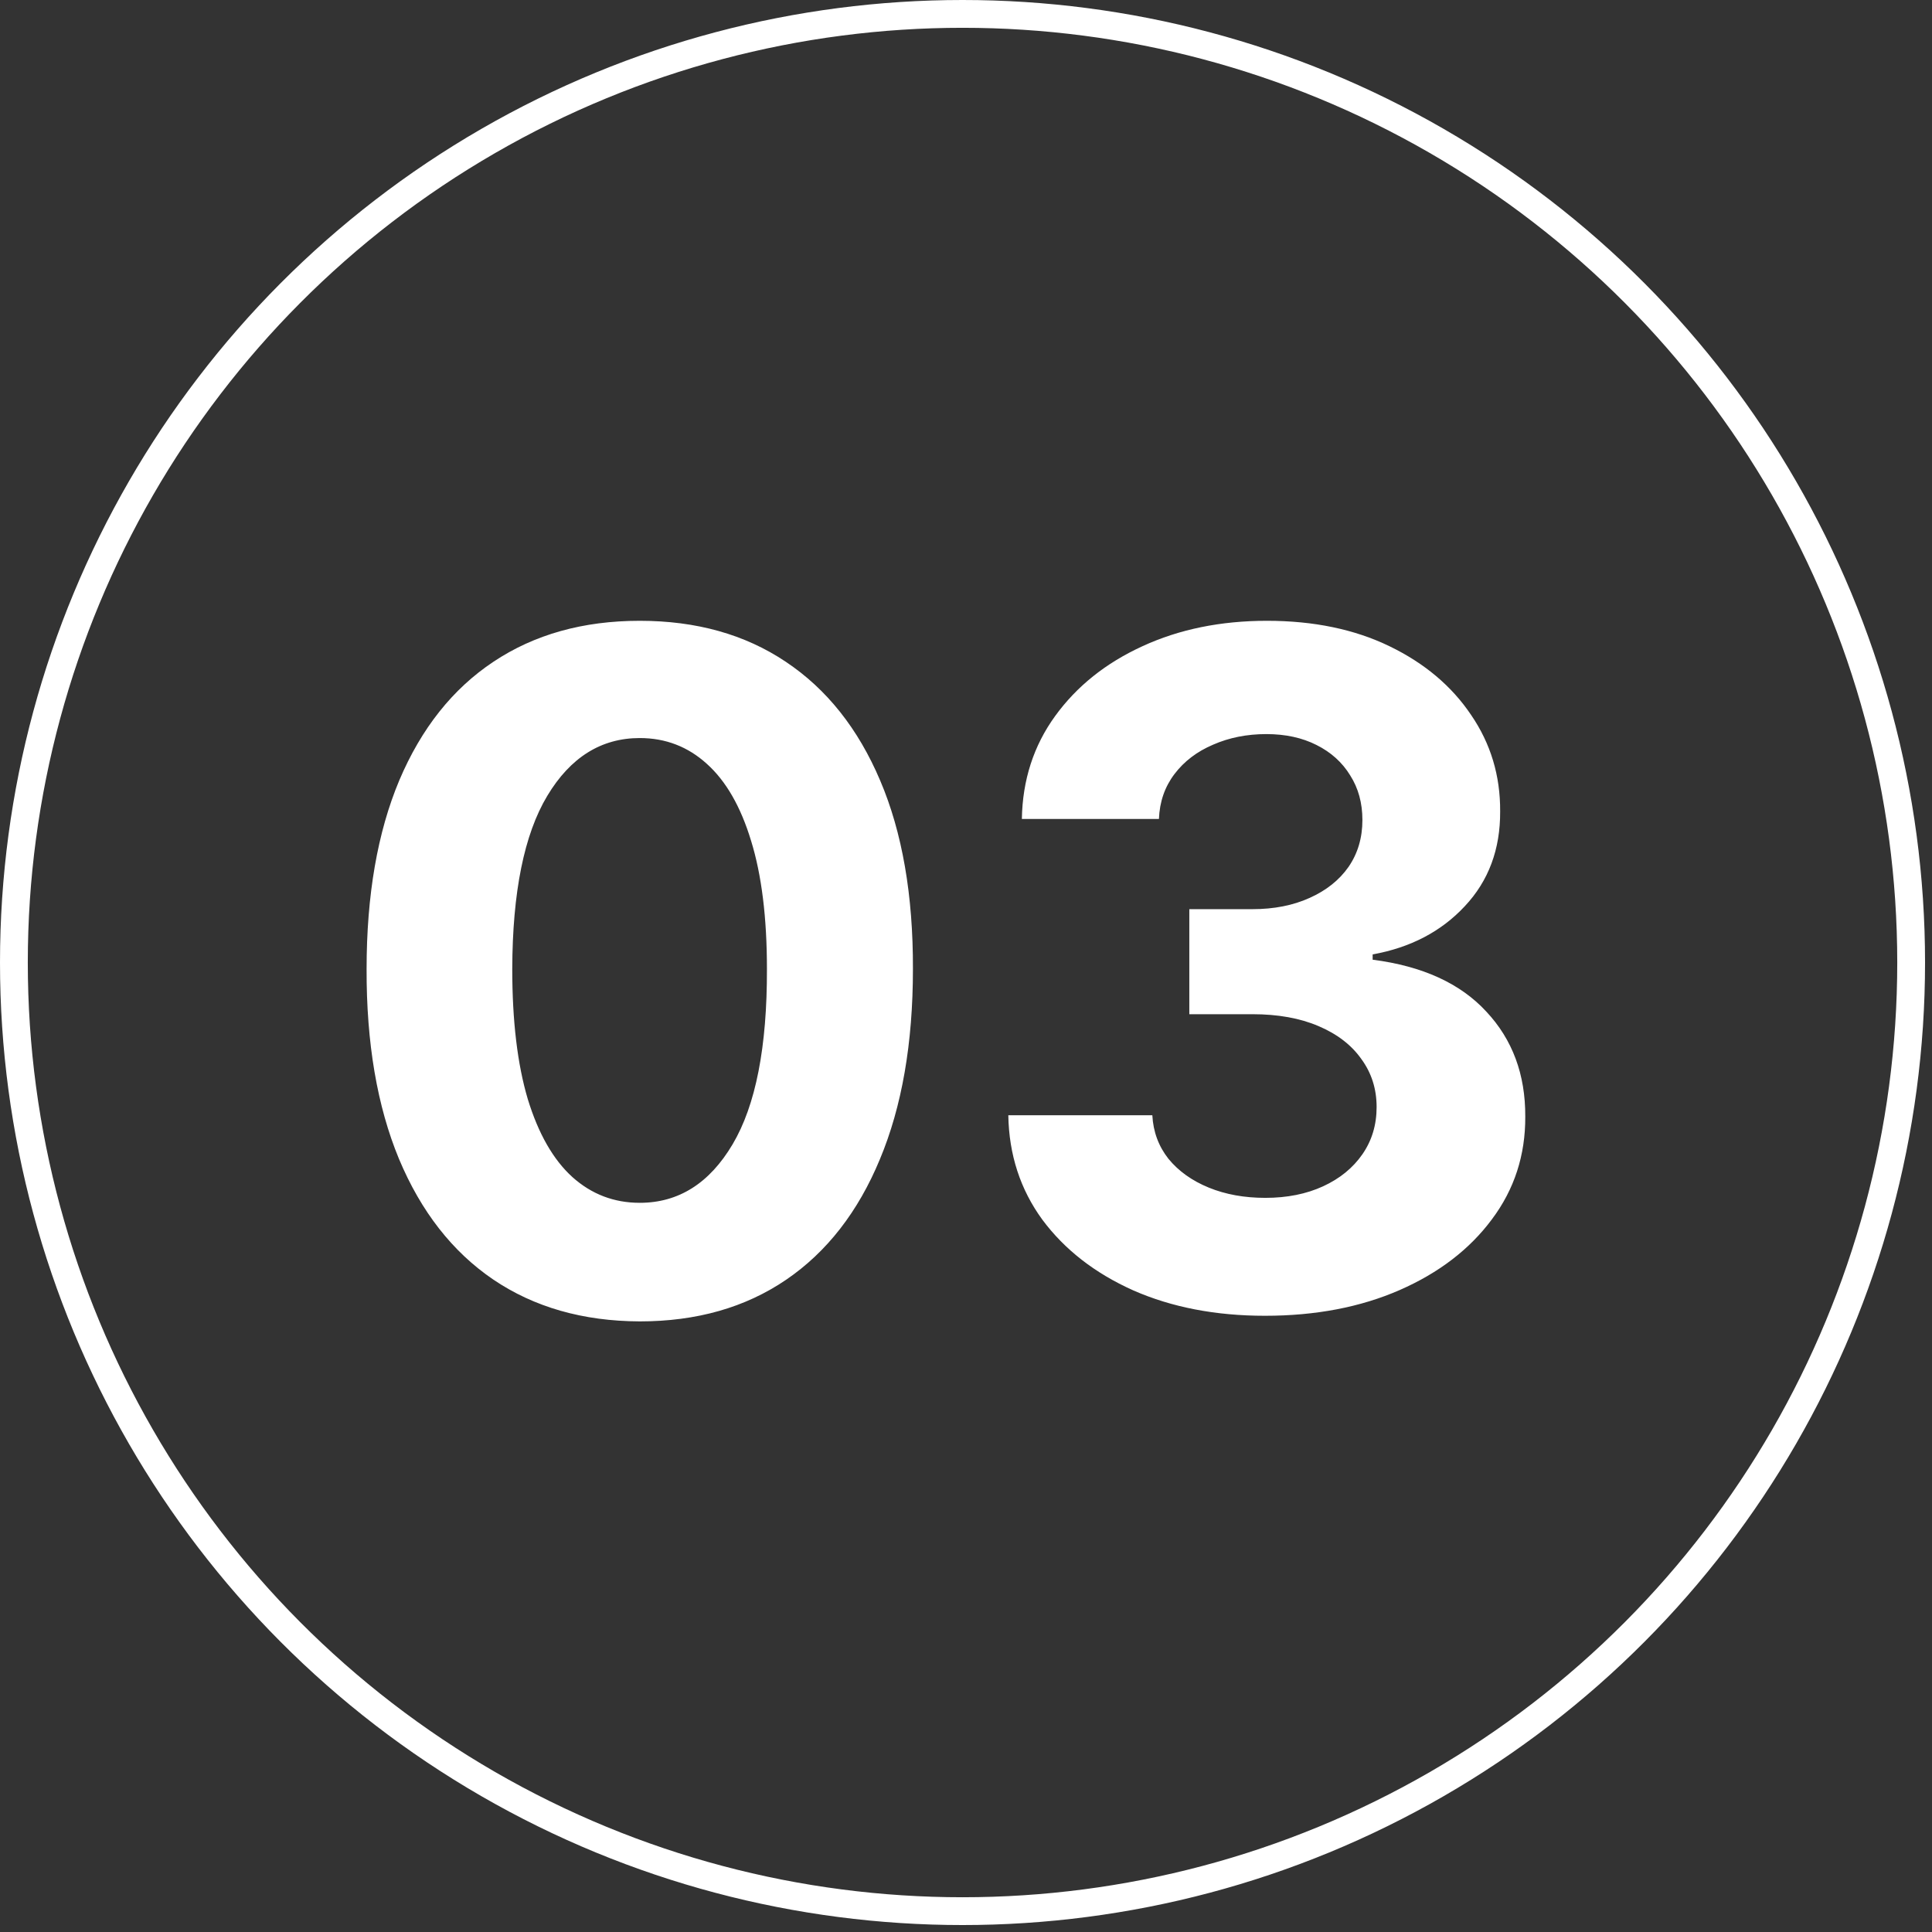
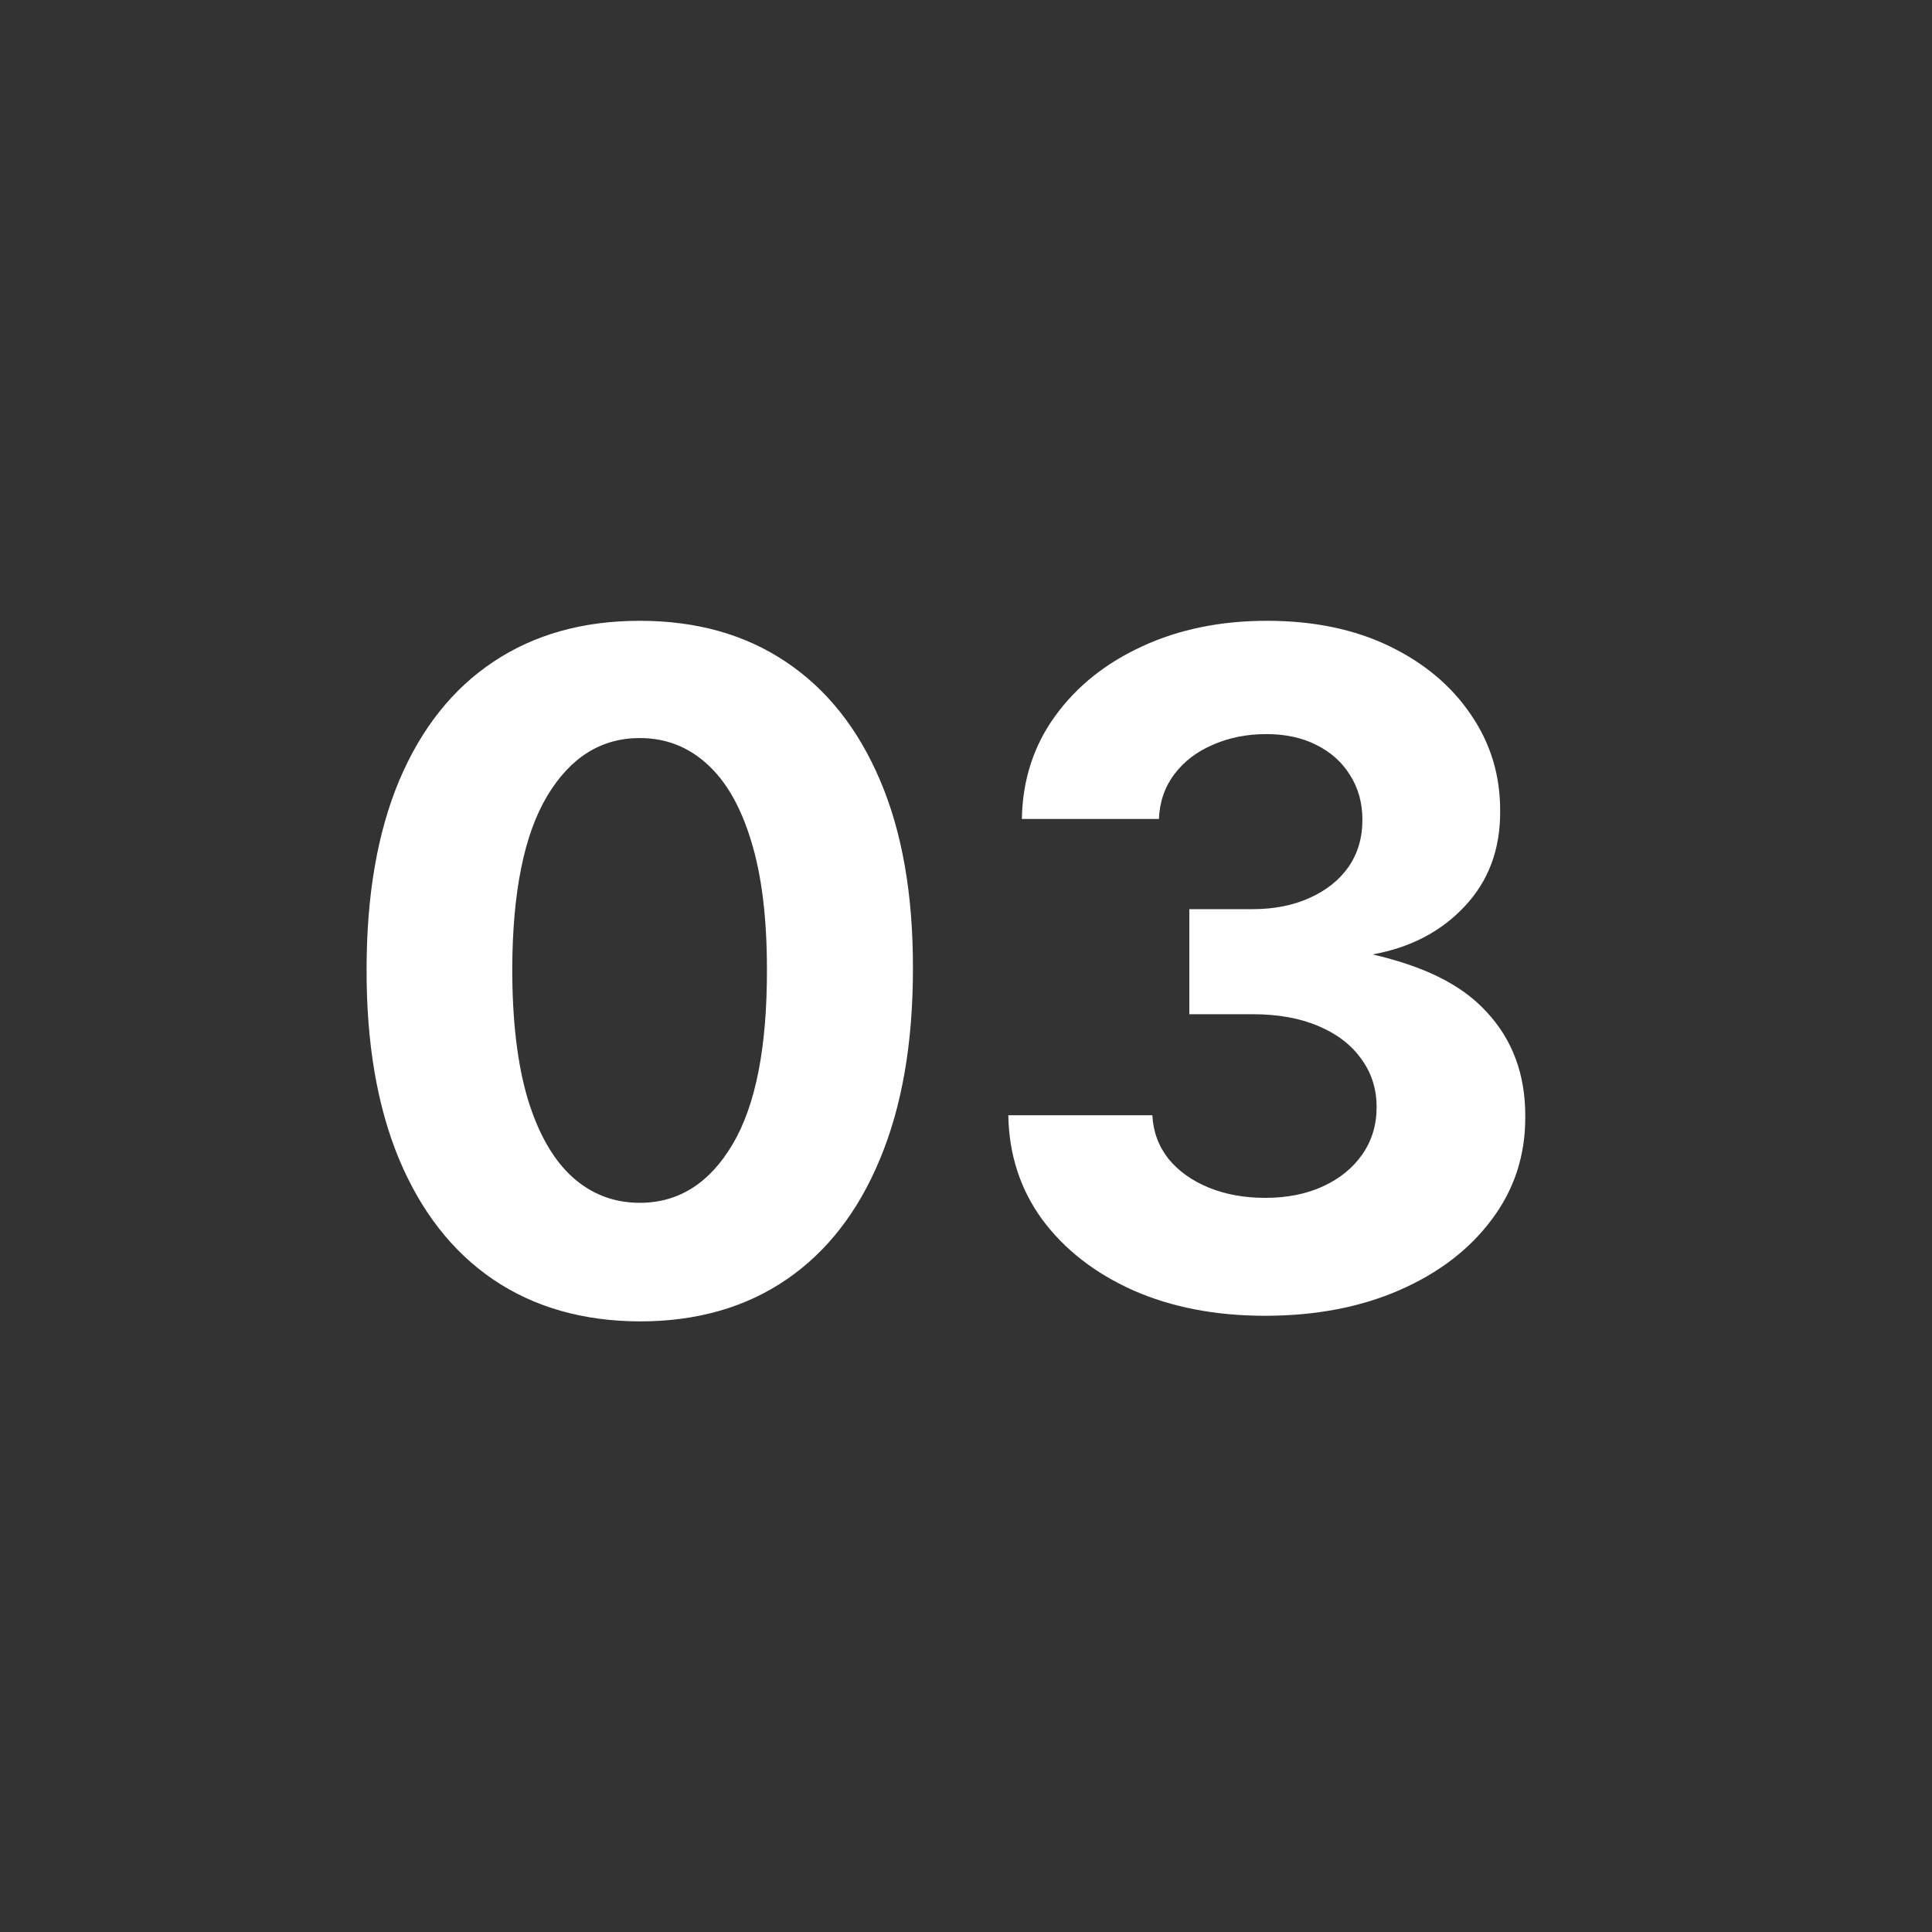
<svg xmlns="http://www.w3.org/2000/svg" width="139" height="139" viewBox="0 0 139 139" fill="none">
  <rect x="0" y="0" width="139" height="139" fill="#333333" stroke="none" />
-   <circle cx="69.25" cy="69.25" r="68.25" stroke="white" stroke-width="2" />
-   <path d="M46.028 95.069C41.941 95.054 38.423 94.047 35.477 92.051C32.546 90.055 30.288 87.164 28.704 83.377C27.135 79.59 26.359 75.035 26.375 69.712C26.375 64.405 27.159 59.881 28.727 56.142C30.312 52.403 32.569 49.559 35.5 47.611C38.447 45.646 41.957 44.664 46.028 44.664C50.1 44.664 53.602 45.646 56.532 47.611C59.479 49.575 61.745 52.427 63.329 56.166C64.914 59.889 65.698 64.405 65.682 69.712C65.682 75.051 64.89 79.614 63.306 83.401C61.737 87.187 59.487 90.079 56.556 92.075C53.625 94.071 50.116 95.069 46.028 95.069ZM46.028 86.538C48.817 86.538 51.043 85.136 52.706 82.331C54.37 79.527 55.194 75.321 55.178 69.712C55.178 66.021 54.798 62.947 54.037 60.491C53.293 58.035 52.231 56.19 50.853 54.954C49.49 53.718 47.882 53.1 46.028 53.1C43.256 53.1 41.038 54.487 39.374 57.259C37.711 60.032 36.871 64.183 36.855 69.712C36.855 73.451 37.227 76.572 37.972 79.076C38.733 81.563 39.802 83.433 41.18 84.684C42.559 85.92 44.175 86.538 46.028 86.538ZM91.01 94.665C87.461 94.665 84.3 94.055 81.527 92.835C78.771 91.6 76.592 89.904 74.992 87.75C73.408 85.579 72.592 83.076 72.544 80.24H82.906C82.969 81.428 83.357 82.474 84.07 83.377C84.799 84.264 85.766 84.953 86.97 85.445C88.174 85.936 89.528 86.181 91.034 86.181C92.602 86.181 93.988 85.904 95.192 85.35C96.397 84.795 97.339 84.027 98.02 83.044C98.702 82.062 99.042 80.929 99.042 79.646C99.042 78.347 98.678 77.198 97.949 76.2C97.236 75.186 96.206 74.394 94.86 73.823C93.529 73.253 91.945 72.968 90.107 72.968H85.567V65.411H90.107C91.659 65.411 93.03 65.141 94.218 64.603C95.422 64.064 96.357 63.319 97.022 62.369C97.688 61.402 98.02 60.277 98.02 58.994C98.02 57.774 97.727 56.705 97.141 55.786C96.571 54.851 95.763 54.122 94.717 53.599C93.687 53.077 92.483 52.815 91.105 52.815C89.711 52.815 88.435 53.069 87.279 53.576C86.122 54.067 85.195 54.772 84.498 55.691C83.801 56.61 83.429 57.687 83.381 58.923H73.519C73.566 56.118 74.366 53.647 75.919 51.508C77.472 49.369 79.563 47.698 82.193 46.494C84.839 45.274 87.825 44.664 91.152 44.664C94.511 44.664 97.45 45.274 99.969 46.494C102.488 47.714 104.445 49.361 105.839 51.437C107.249 53.496 107.946 55.809 107.93 58.376C107.946 61.101 107.099 63.375 105.388 65.197C103.692 67.019 101.482 68.175 98.757 68.666V69.047C102.338 69.506 105.063 70.75 106.932 72.778C108.818 74.79 109.752 77.309 109.737 80.335C109.752 83.108 108.952 85.571 107.336 87.726C105.736 89.881 103.526 91.576 100.706 92.812C97.886 94.047 94.654 94.665 91.01 94.665Z" fill="white" />
+   <path d="M46.028 95.069C41.941 95.054 38.423 94.047 35.477 92.051C32.546 90.055 30.288 87.164 28.704 83.377C27.135 79.59 26.359 75.035 26.375 69.712C26.375 64.405 27.159 59.881 28.727 56.142C30.312 52.403 32.569 49.559 35.5 47.611C38.447 45.646 41.957 44.664 46.028 44.664C50.1 44.664 53.602 45.646 56.532 47.611C59.479 49.575 61.745 52.427 63.329 56.166C64.914 59.889 65.698 64.405 65.682 69.712C65.682 75.051 64.89 79.614 63.306 83.401C61.737 87.187 59.487 90.079 56.556 92.075C53.625 94.071 50.116 95.069 46.028 95.069ZM46.028 86.538C48.817 86.538 51.043 85.136 52.706 82.331C54.37 79.527 55.194 75.321 55.178 69.712C55.178 66.021 54.798 62.947 54.037 60.491C53.293 58.035 52.231 56.19 50.853 54.954C49.49 53.718 47.882 53.1 46.028 53.1C43.256 53.1 41.038 54.487 39.374 57.259C37.711 60.032 36.871 64.183 36.855 69.712C36.855 73.451 37.227 76.572 37.972 79.076C38.733 81.563 39.802 83.433 41.18 84.684C42.559 85.92 44.175 86.538 46.028 86.538ZM91.01 94.665C87.461 94.665 84.3 94.055 81.527 92.835C78.771 91.6 76.592 89.904 74.992 87.75C73.408 85.579 72.592 83.076 72.544 80.24H82.906C82.969 81.428 83.357 82.474 84.07 83.377C84.799 84.264 85.766 84.953 86.97 85.445C88.174 85.936 89.528 86.181 91.034 86.181C92.602 86.181 93.988 85.904 95.192 85.35C96.397 84.795 97.339 84.027 98.02 83.044C98.702 82.062 99.042 80.929 99.042 79.646C99.042 78.347 98.678 77.198 97.949 76.2C97.236 75.186 96.206 74.394 94.86 73.823C93.529 73.253 91.945 72.968 90.107 72.968H85.567V65.411H90.107C91.659 65.411 93.03 65.141 94.218 64.603C95.422 64.064 96.357 63.319 97.022 62.369C97.688 61.402 98.02 60.277 98.02 58.994C98.02 57.774 97.727 56.705 97.141 55.786C96.571 54.851 95.763 54.122 94.717 53.599C93.687 53.077 92.483 52.815 91.105 52.815C89.711 52.815 88.435 53.069 87.279 53.576C86.122 54.067 85.195 54.772 84.498 55.691C83.801 56.61 83.429 57.687 83.381 58.923H73.519C73.566 56.118 74.366 53.647 75.919 51.508C77.472 49.369 79.563 47.698 82.193 46.494C84.839 45.274 87.825 44.664 91.152 44.664C94.511 44.664 97.45 45.274 99.969 46.494C102.488 47.714 104.445 49.361 105.839 51.437C107.249 53.496 107.946 55.809 107.93 58.376C107.946 61.101 107.099 63.375 105.388 65.197C103.692 67.019 101.482 68.175 98.757 68.666C102.338 69.506 105.063 70.75 106.932 72.778C108.818 74.79 109.752 77.309 109.737 80.335C109.752 83.108 108.952 85.571 107.336 87.726C105.736 89.881 103.526 91.576 100.706 92.812C97.886 94.047 94.654 94.665 91.01 94.665Z" fill="white" />
</svg>